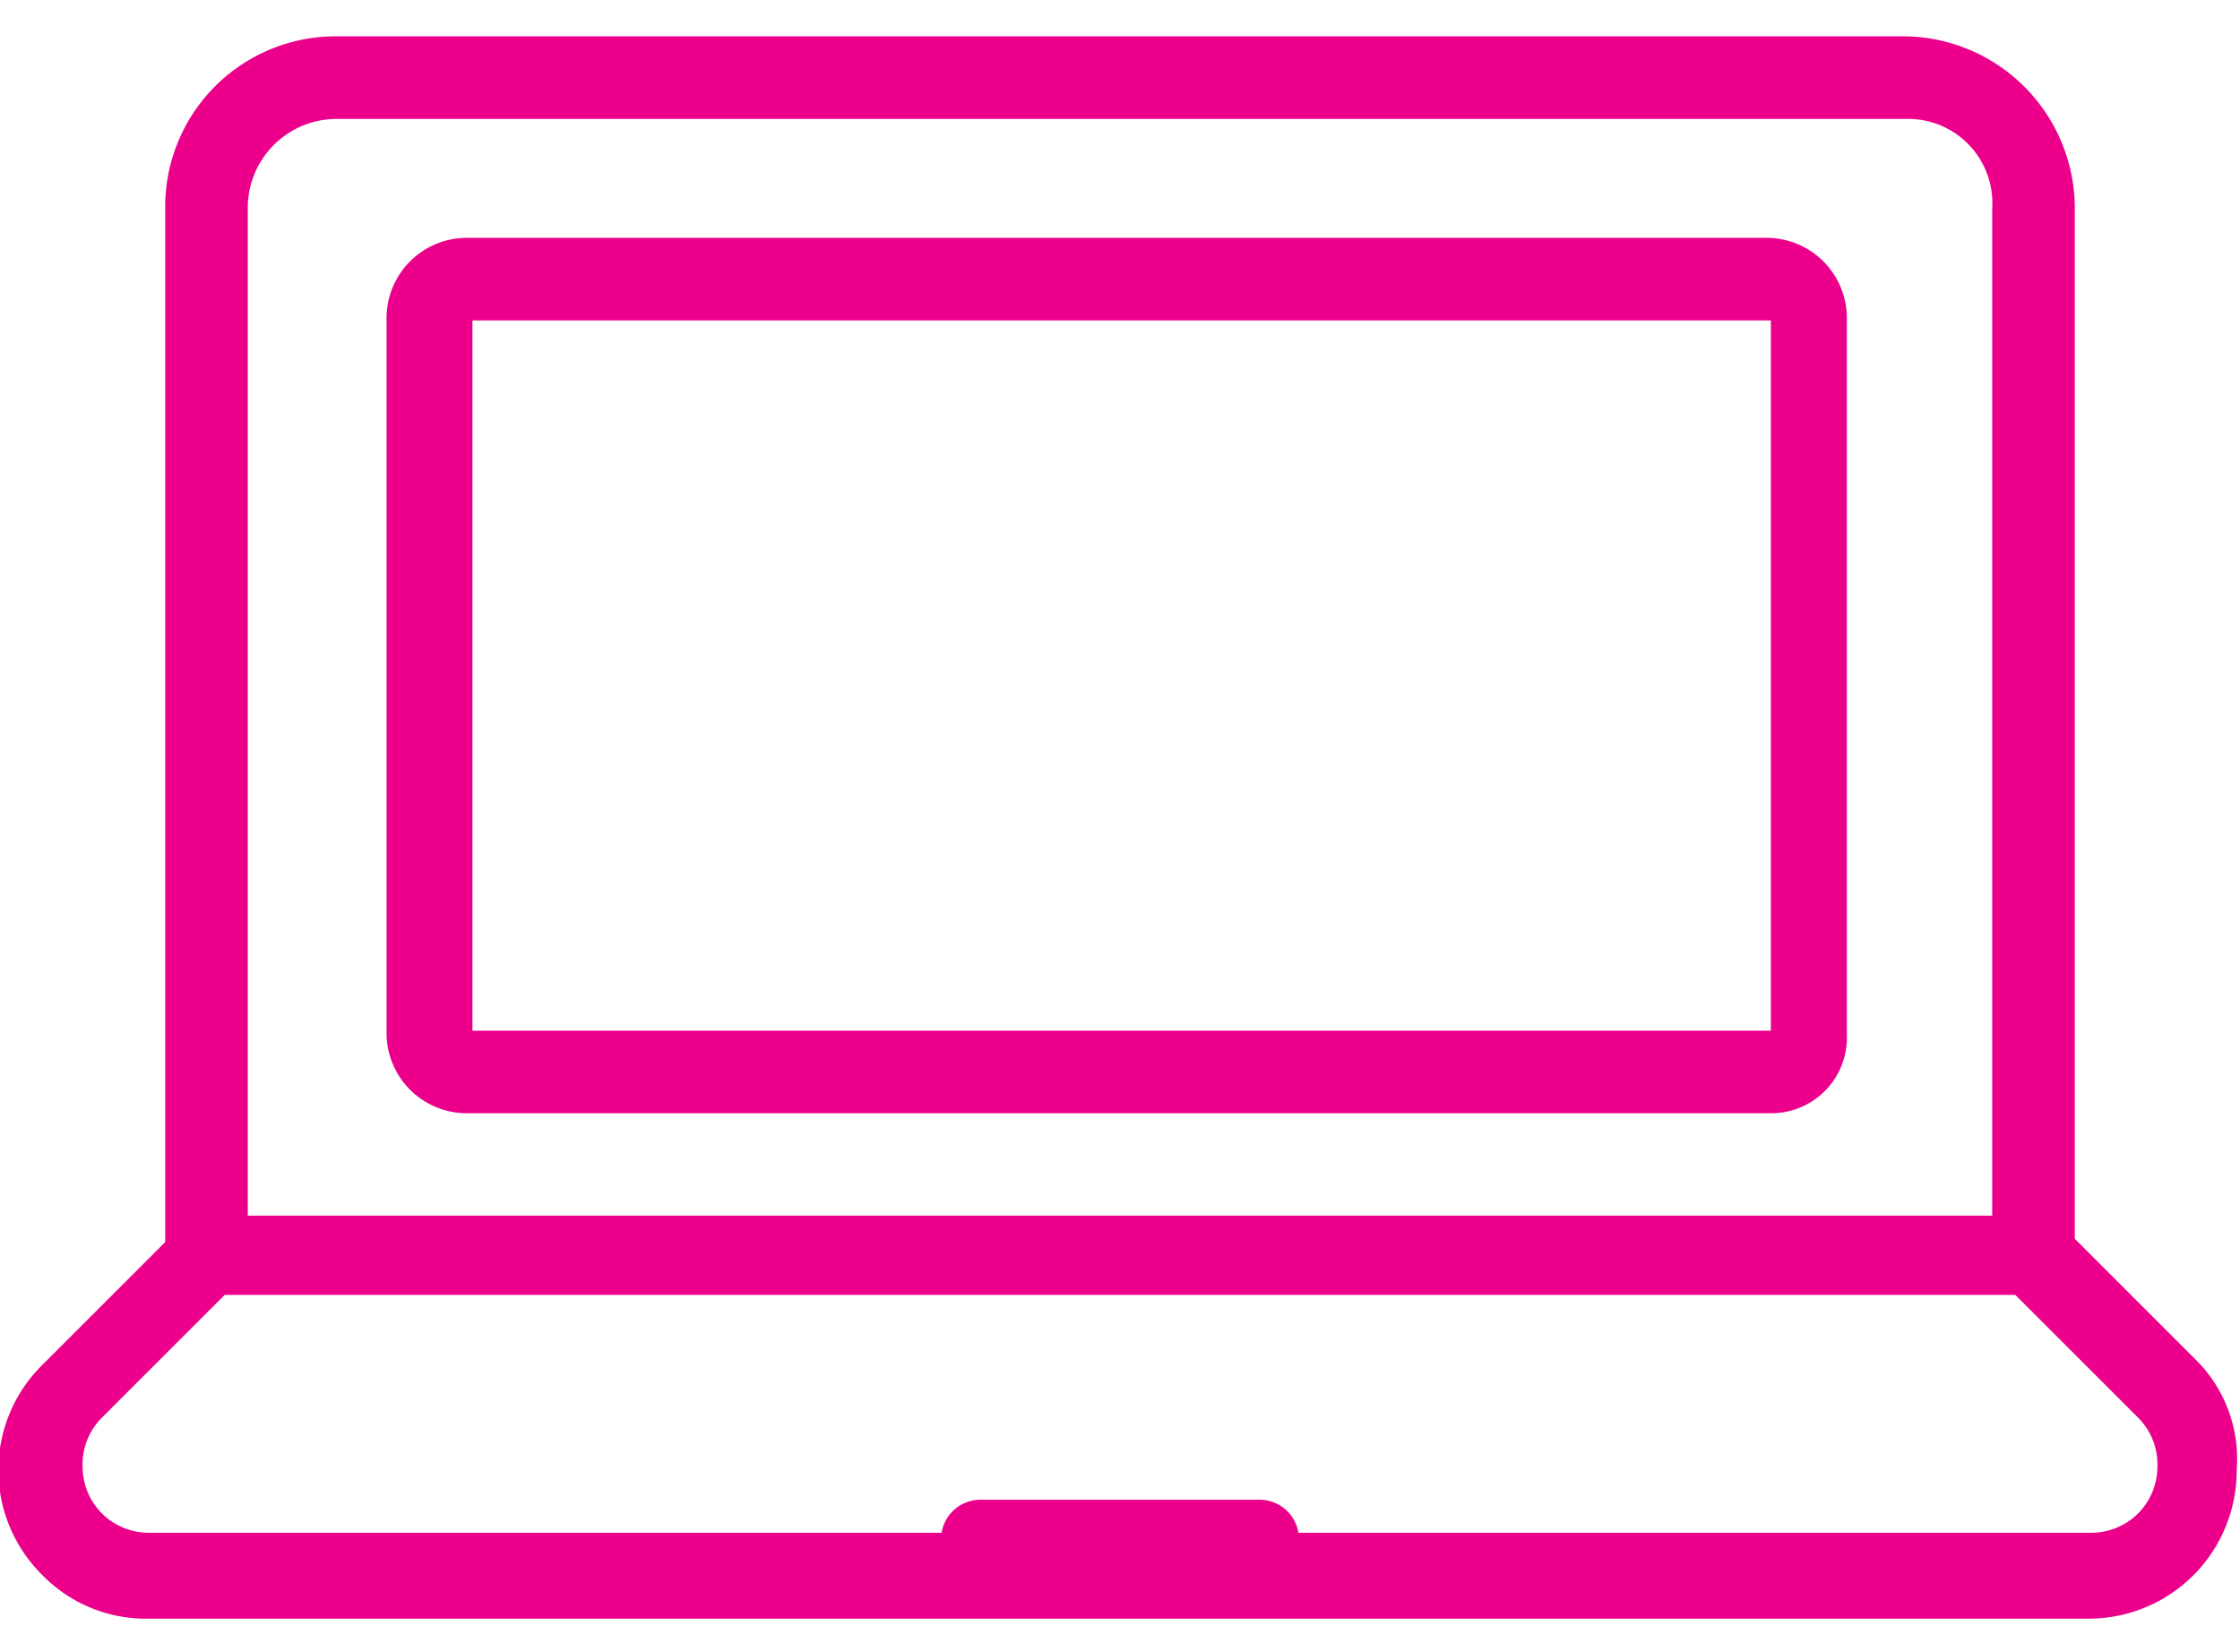
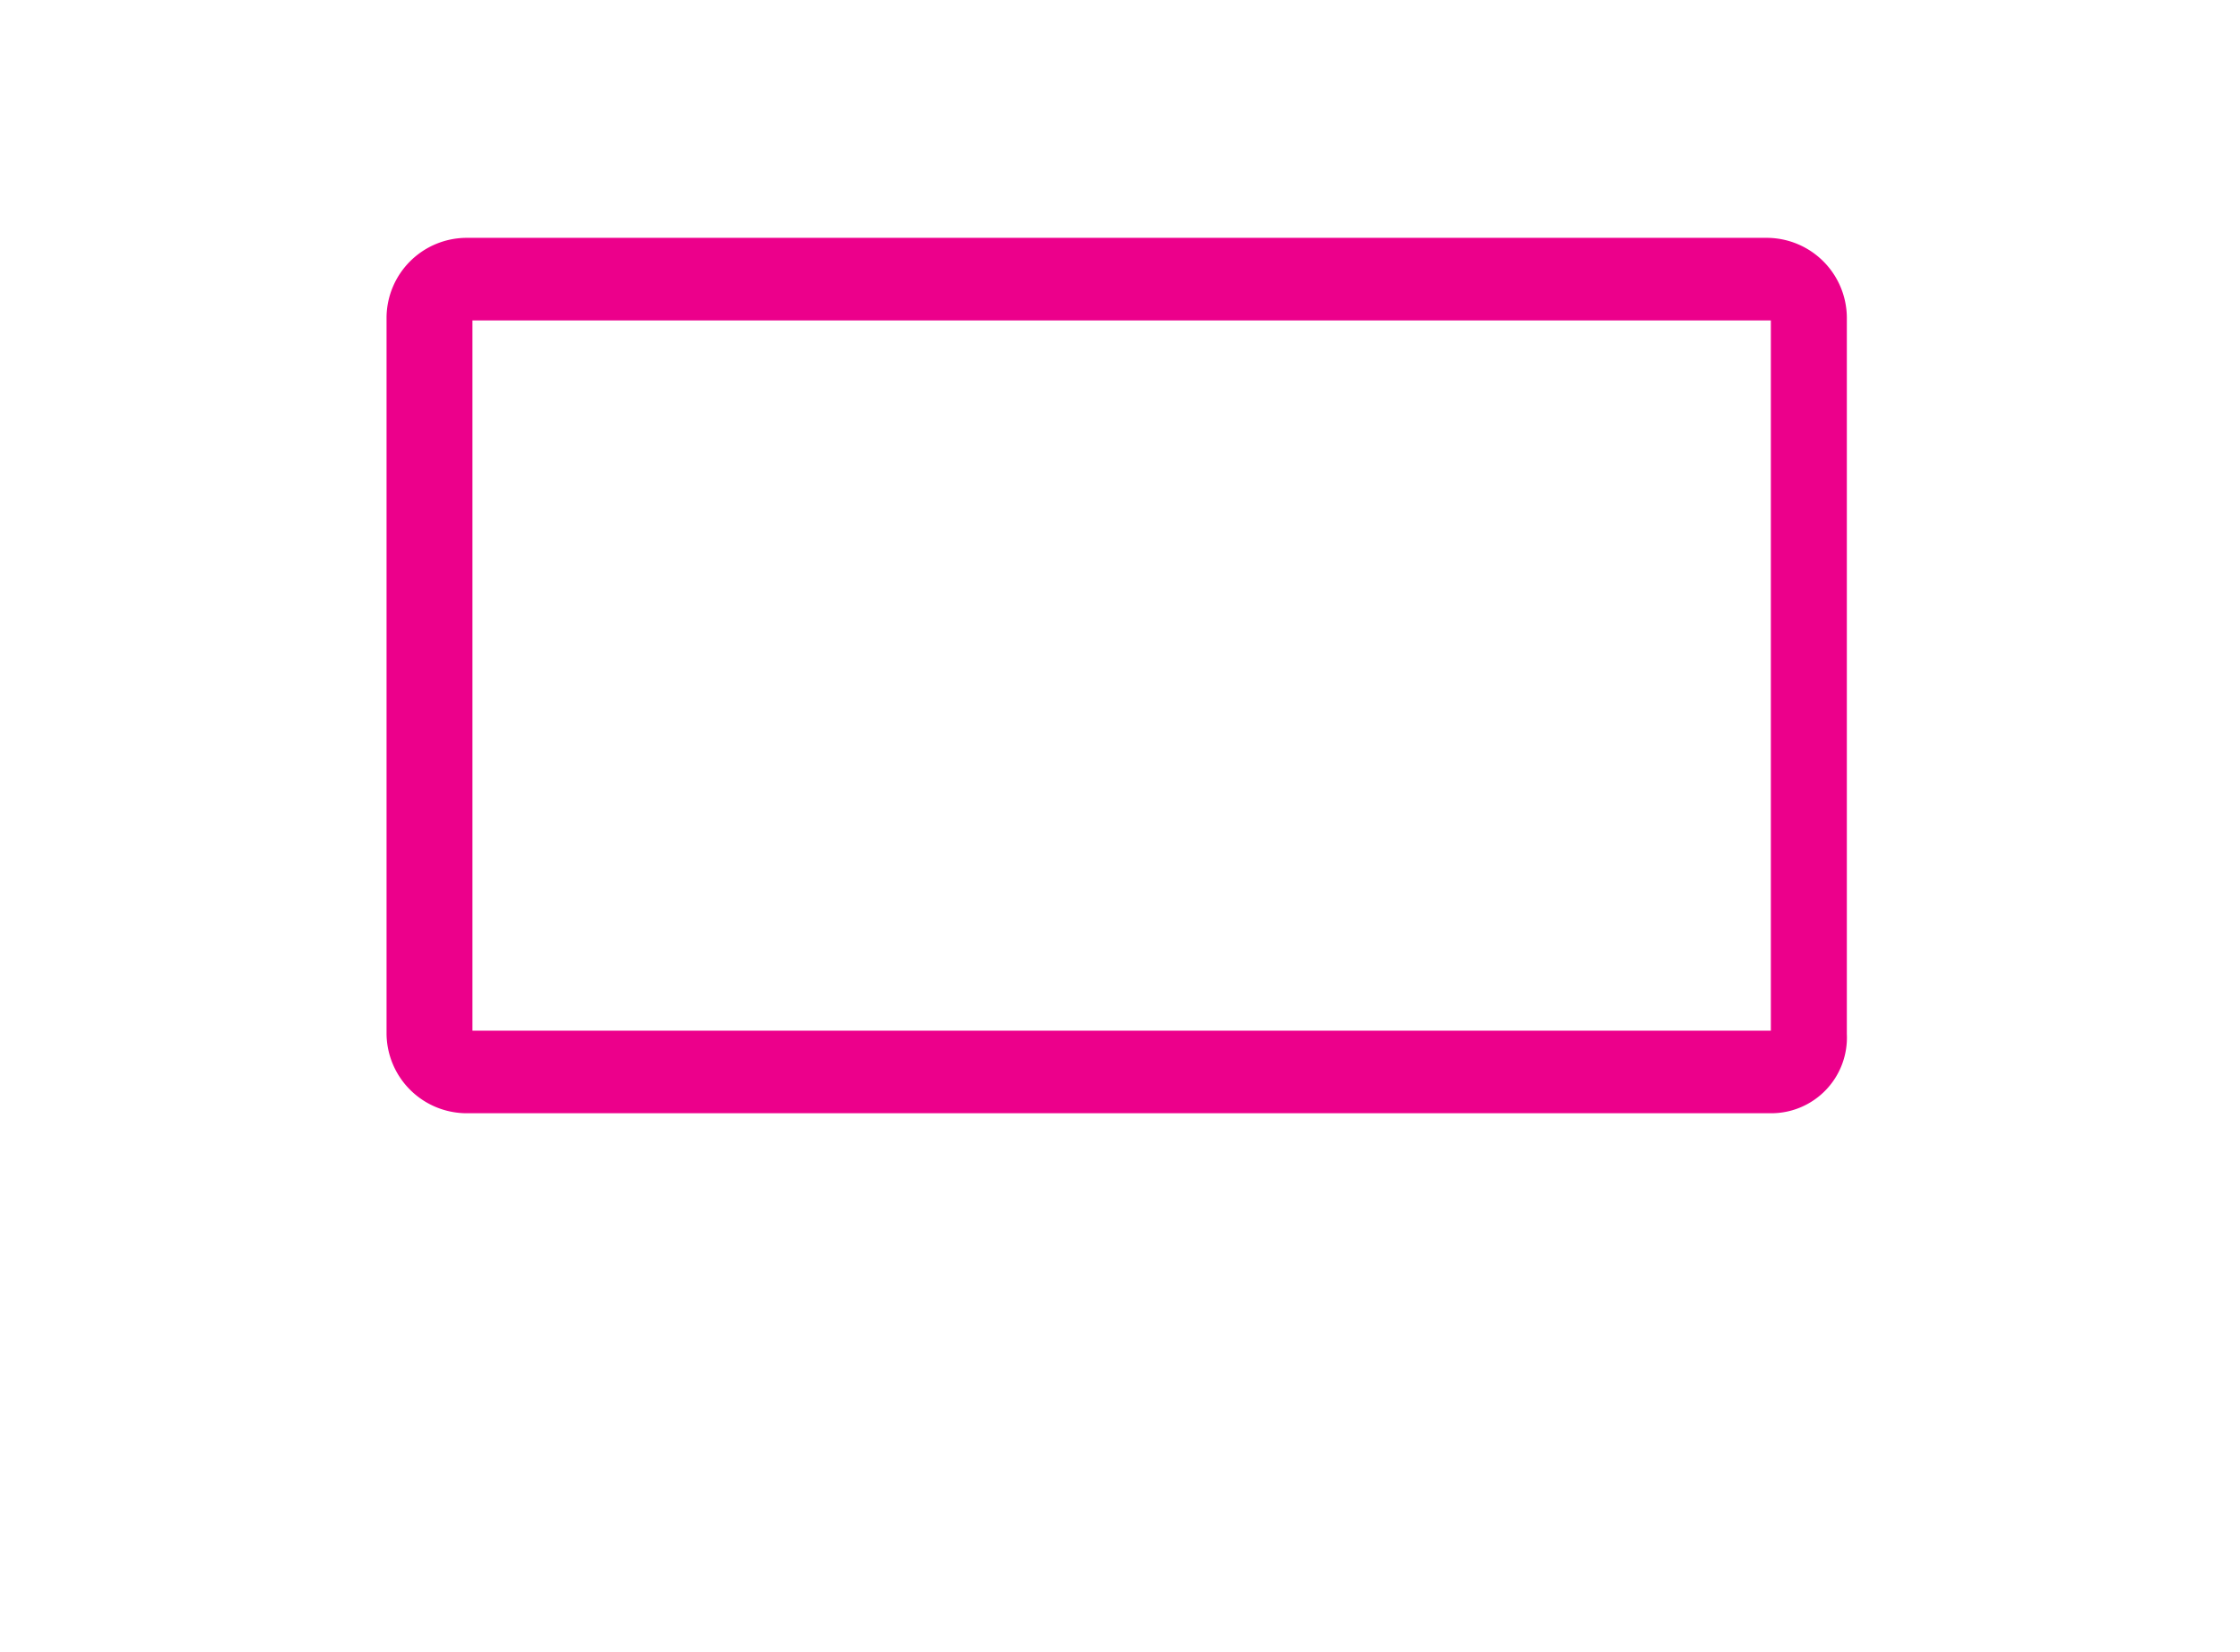
<svg xmlns="http://www.w3.org/2000/svg" id="Layer_1" data-name="Layer 1" viewBox="0 0 67.8 50">
  <defs>
    <style>.cls-1{fill:#ec008b;}</style>
  </defs>
  <title>technology</title>
  <g id="Layer_2" data-name="Layer 2">
    <g id="Technology">
-       <path class="cls-1" d="M66.5,41.2l-3.7-3.7V6.3a5.21,5.21,0,0,0-5.1-5.2H10.2A5.16,5.16,0,0,0,5,6.3V37.6L1.3,41.3a4.47,4.47,0,0,0,0,6.4A4.38,4.38,0,0,0,4.5,49H63.2a4.48,4.48,0,0,0,4.5-4.5,4.23,4.23,0,0,0-1.2-3.3ZM10.2,3.6H57.7a2.55,2.55,0,0,1,2.6,2.7V36.8H7.5V6.3A2.69,2.69,0,0,1,10.2,3.6ZM63.3,46.4h-24a1.19,1.19,0,0,0-1.2-1H29.7a1.19,1.19,0,0,0-1.2,1H4.5a2,2,0,0,1-2-2,2,2,0,0,1,.6-1.5l3.7-3.7H61l3.7,3.7a2,2,0,0,1,.6,1.5,2,2,0,0,1-2,2Z" />
      <path class="cls-1" d="M14.1,33.7H53.6a2.29,2.29,0,0,0,2.3-2.4V9.6a2.43,2.43,0,0,0-2.4-2.4H14.1a2.43,2.43,0,0,0-2.4,2.4h0V31.3a2.43,2.43,0,0,0,2.4,2.4Zm.2-24H53.6V31.2H14.3Z" />
    </g>
  </g>
</svg>